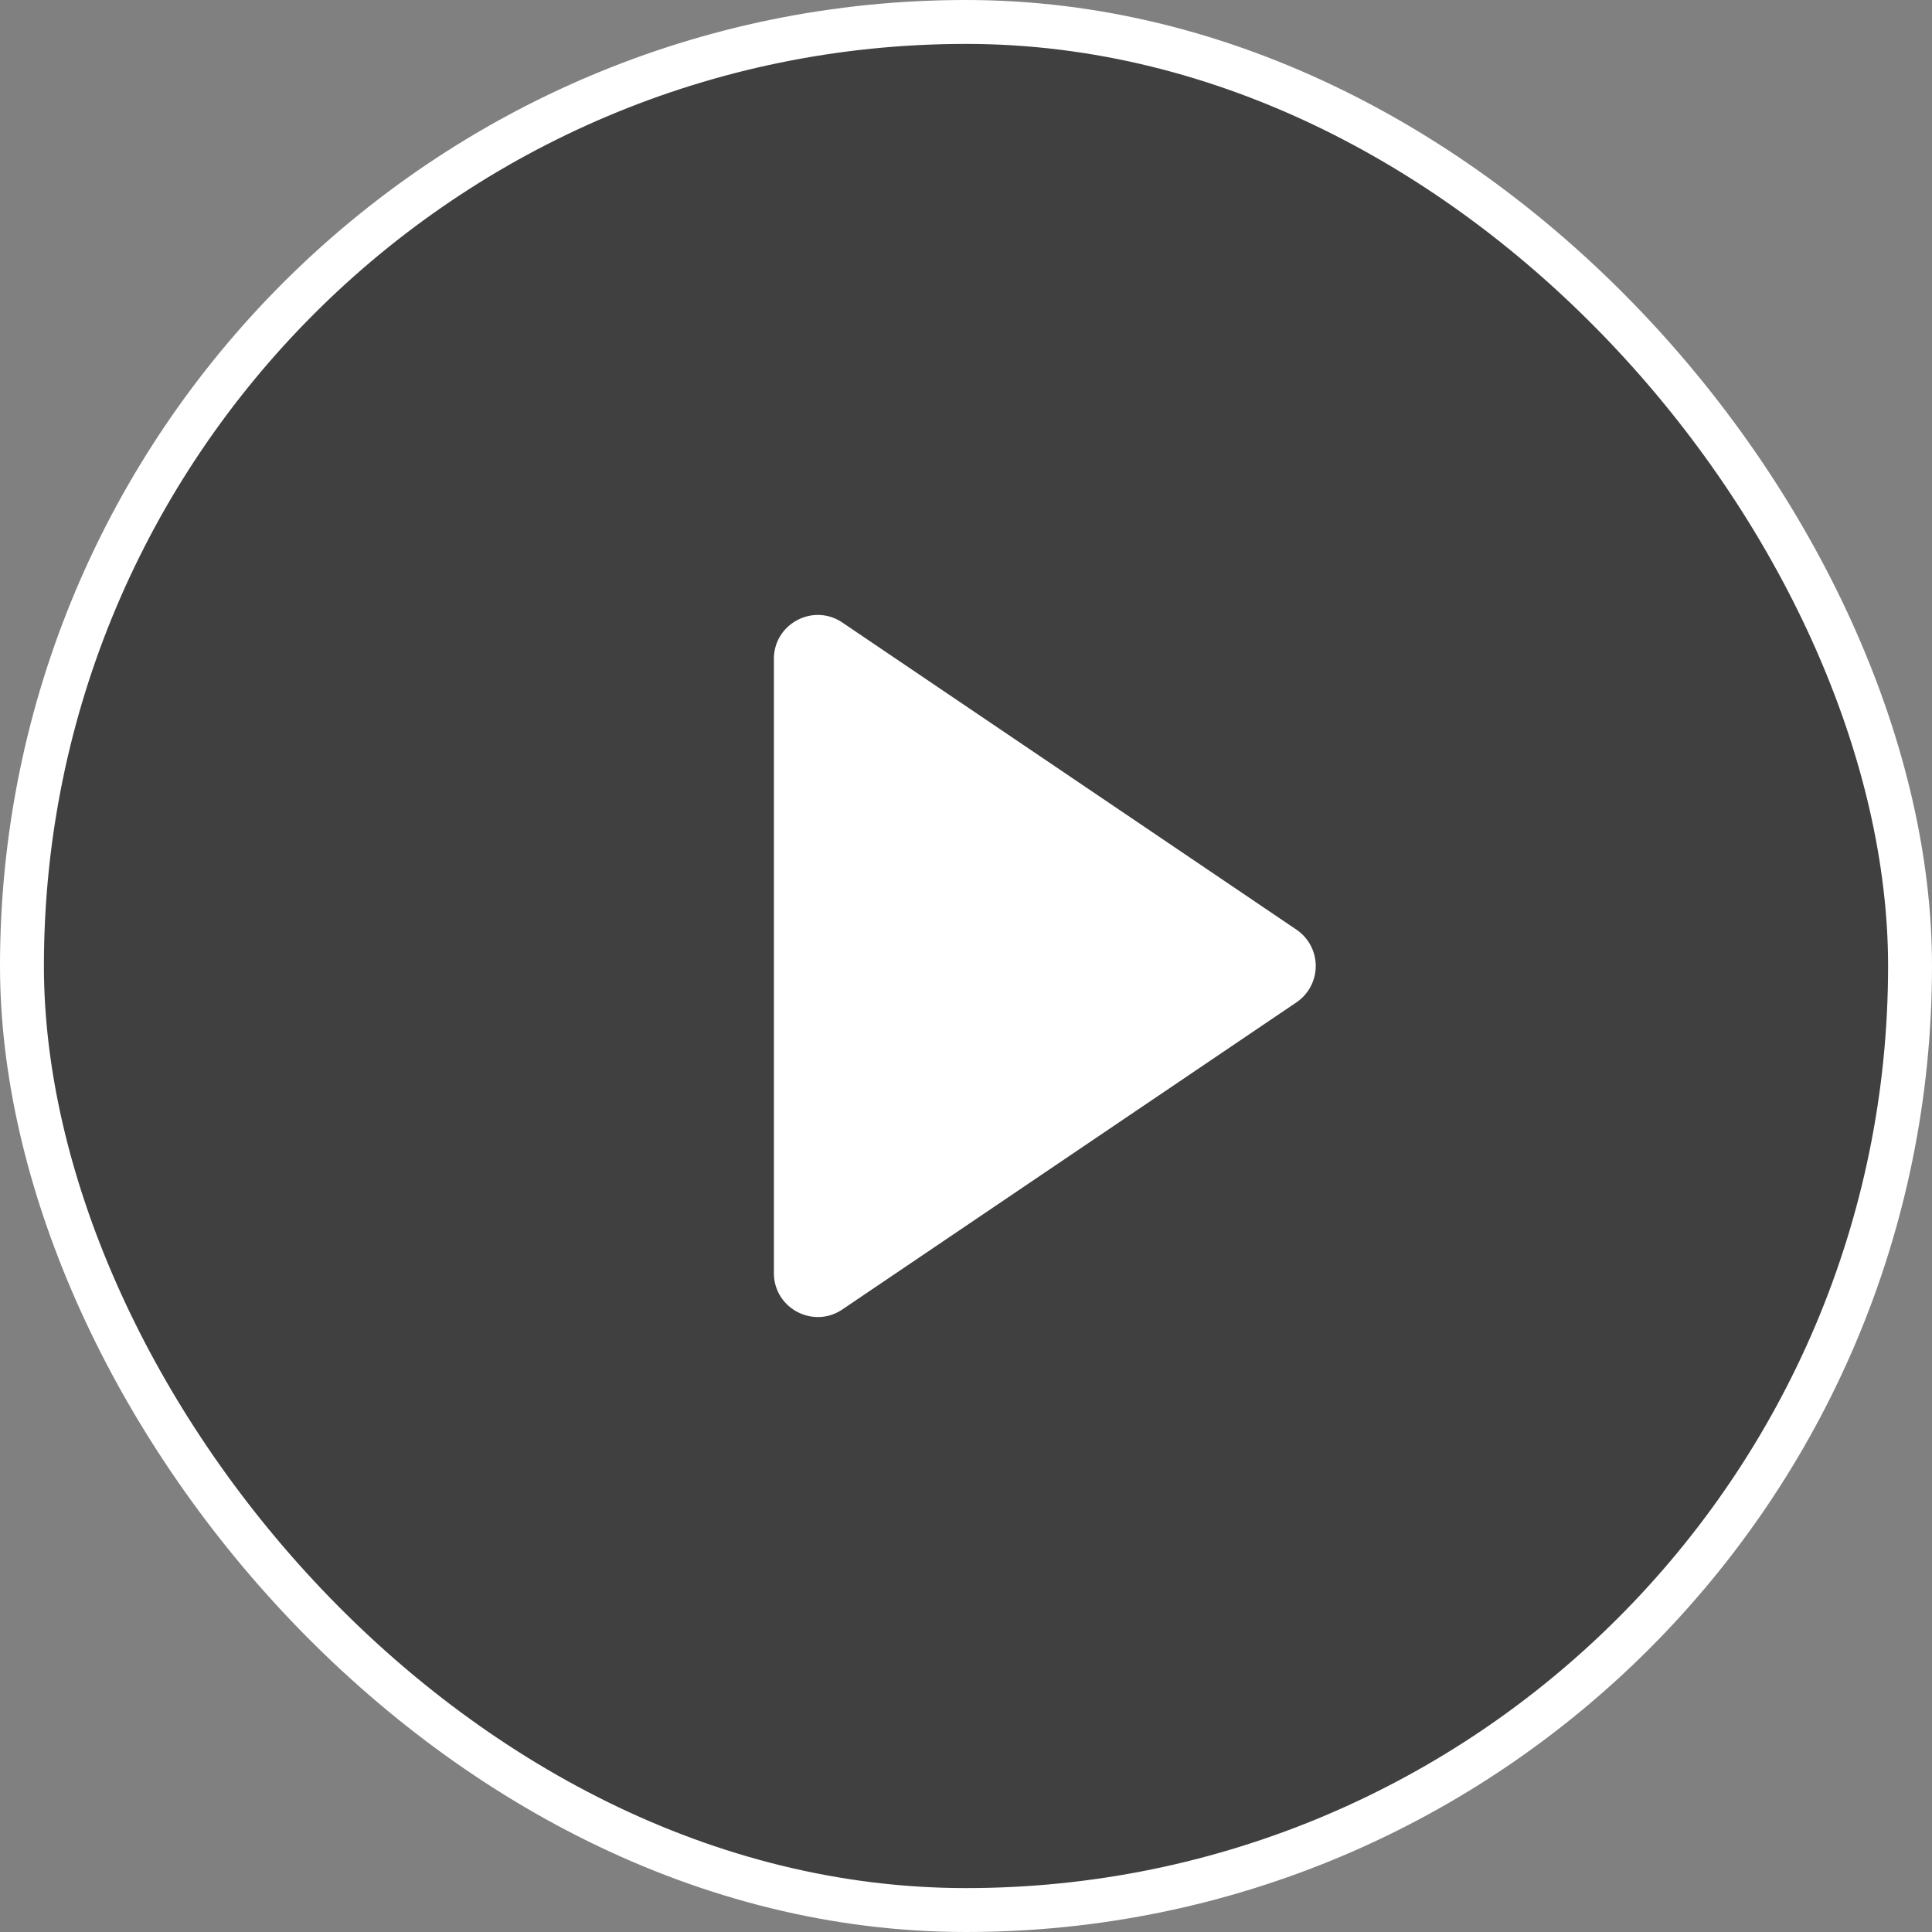
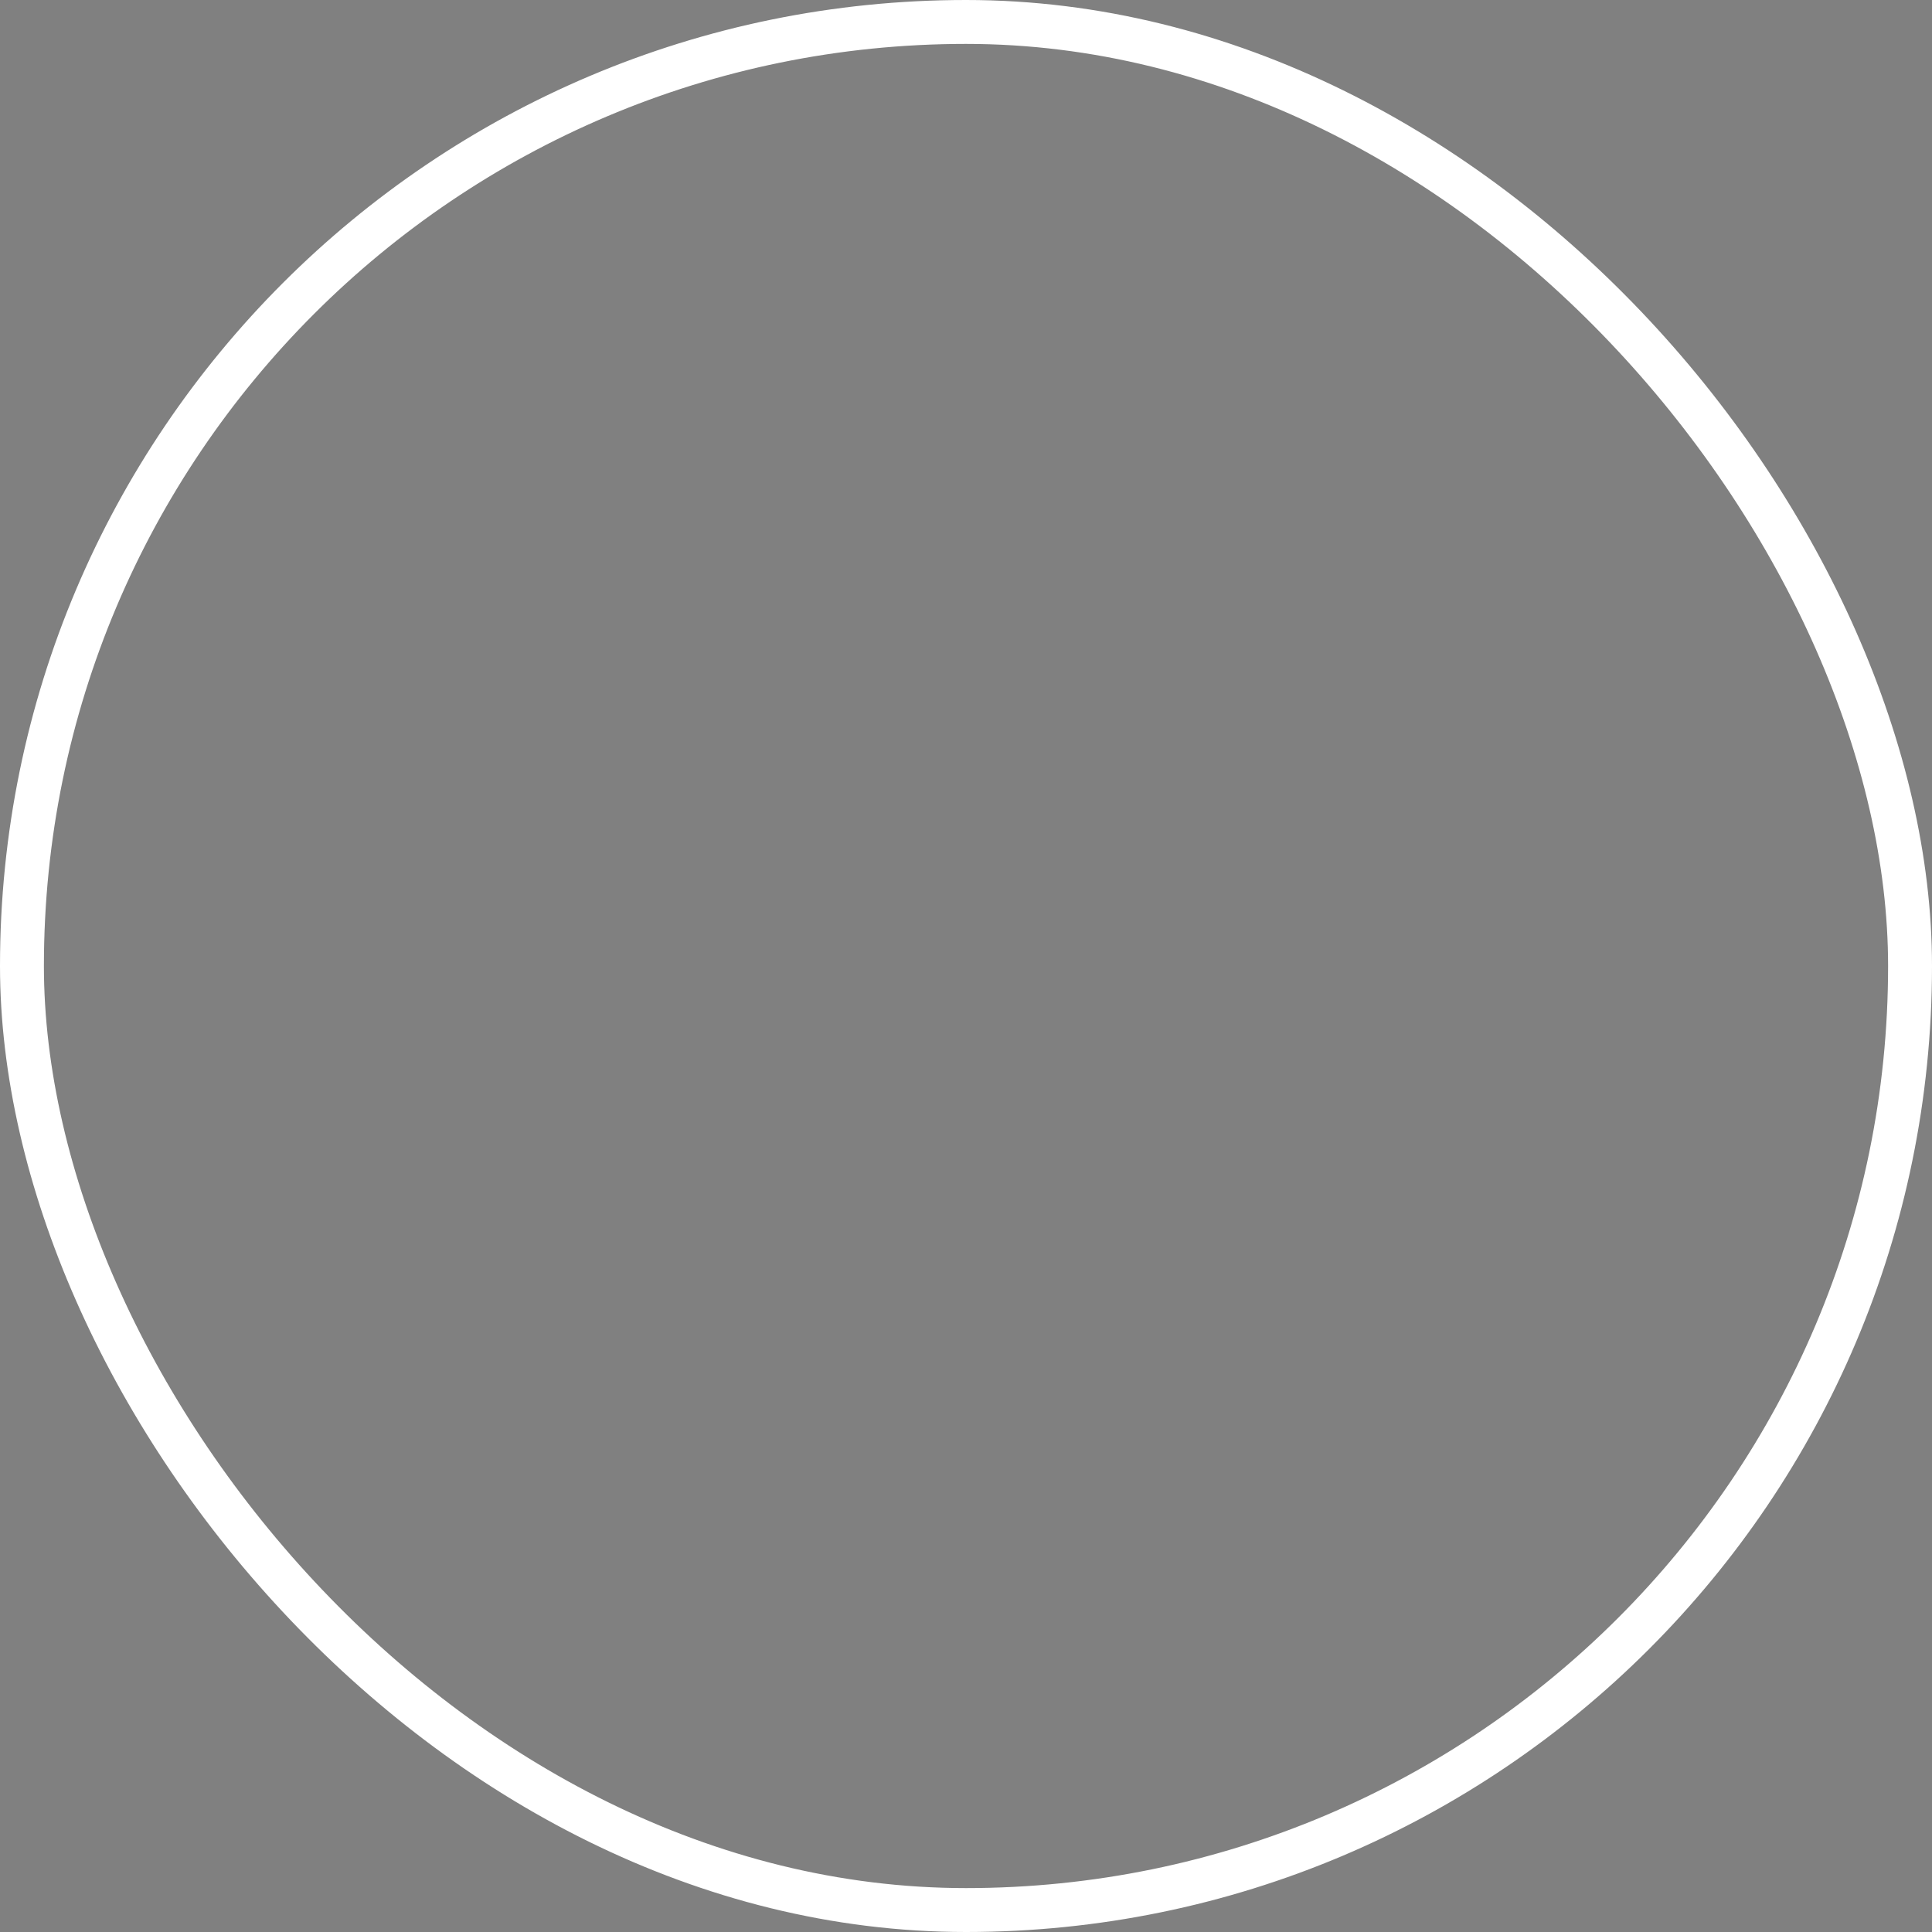
<svg xmlns="http://www.w3.org/2000/svg" width="88" height="88" viewBox="0 0 88 88" fill="none">
  <rect x="0" y="0" width="88" height="88" fill="#808080" stroke="none" />
-   <rect x="1" y="1" width="86" height="86" rx="43" fill="#000" fill-opacity=".5" />
-   <path d="M59.05 42.343a2 2 0 010 3.314L38.37 59.643c-1.328.898-3.12-.053-3.12-1.657V30.014c0-1.604 1.792-2.555 3.12-1.657l20.68 13.986z" fill="#fff" />
  <rect x="1" y="1" width="86" height="86" rx="43" stroke="#fff" stroke-width="2" />
</svg>